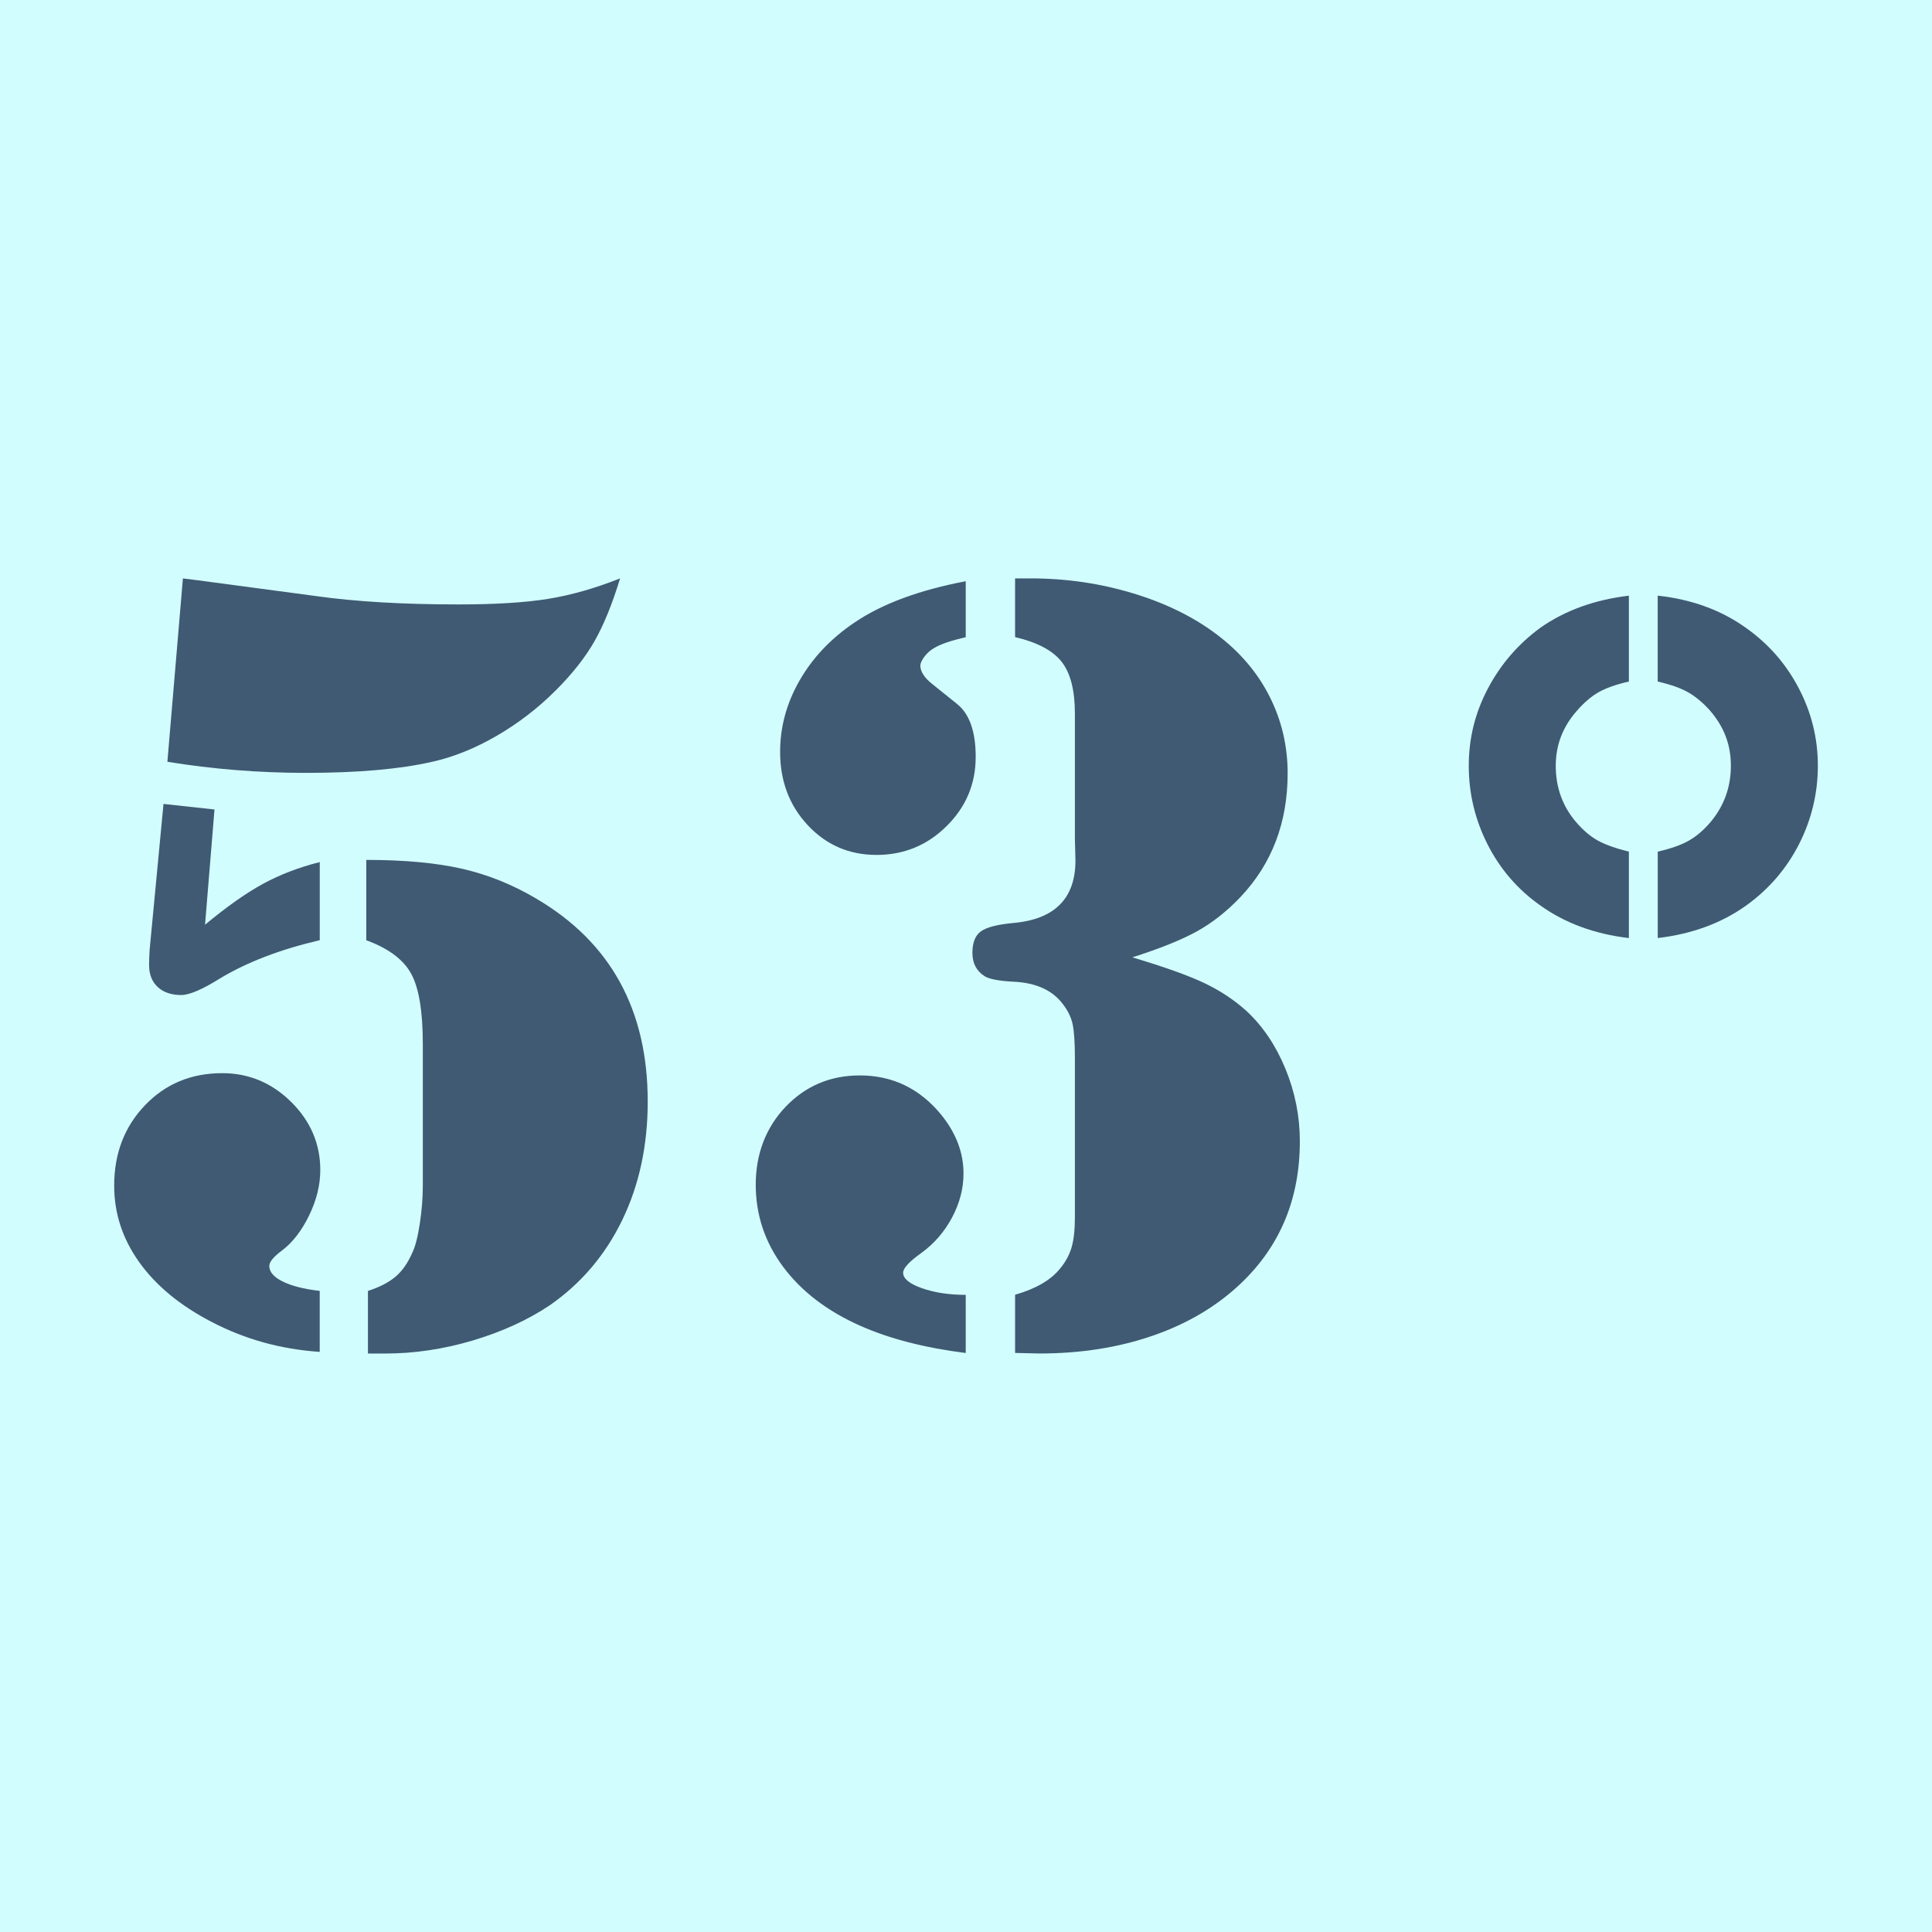
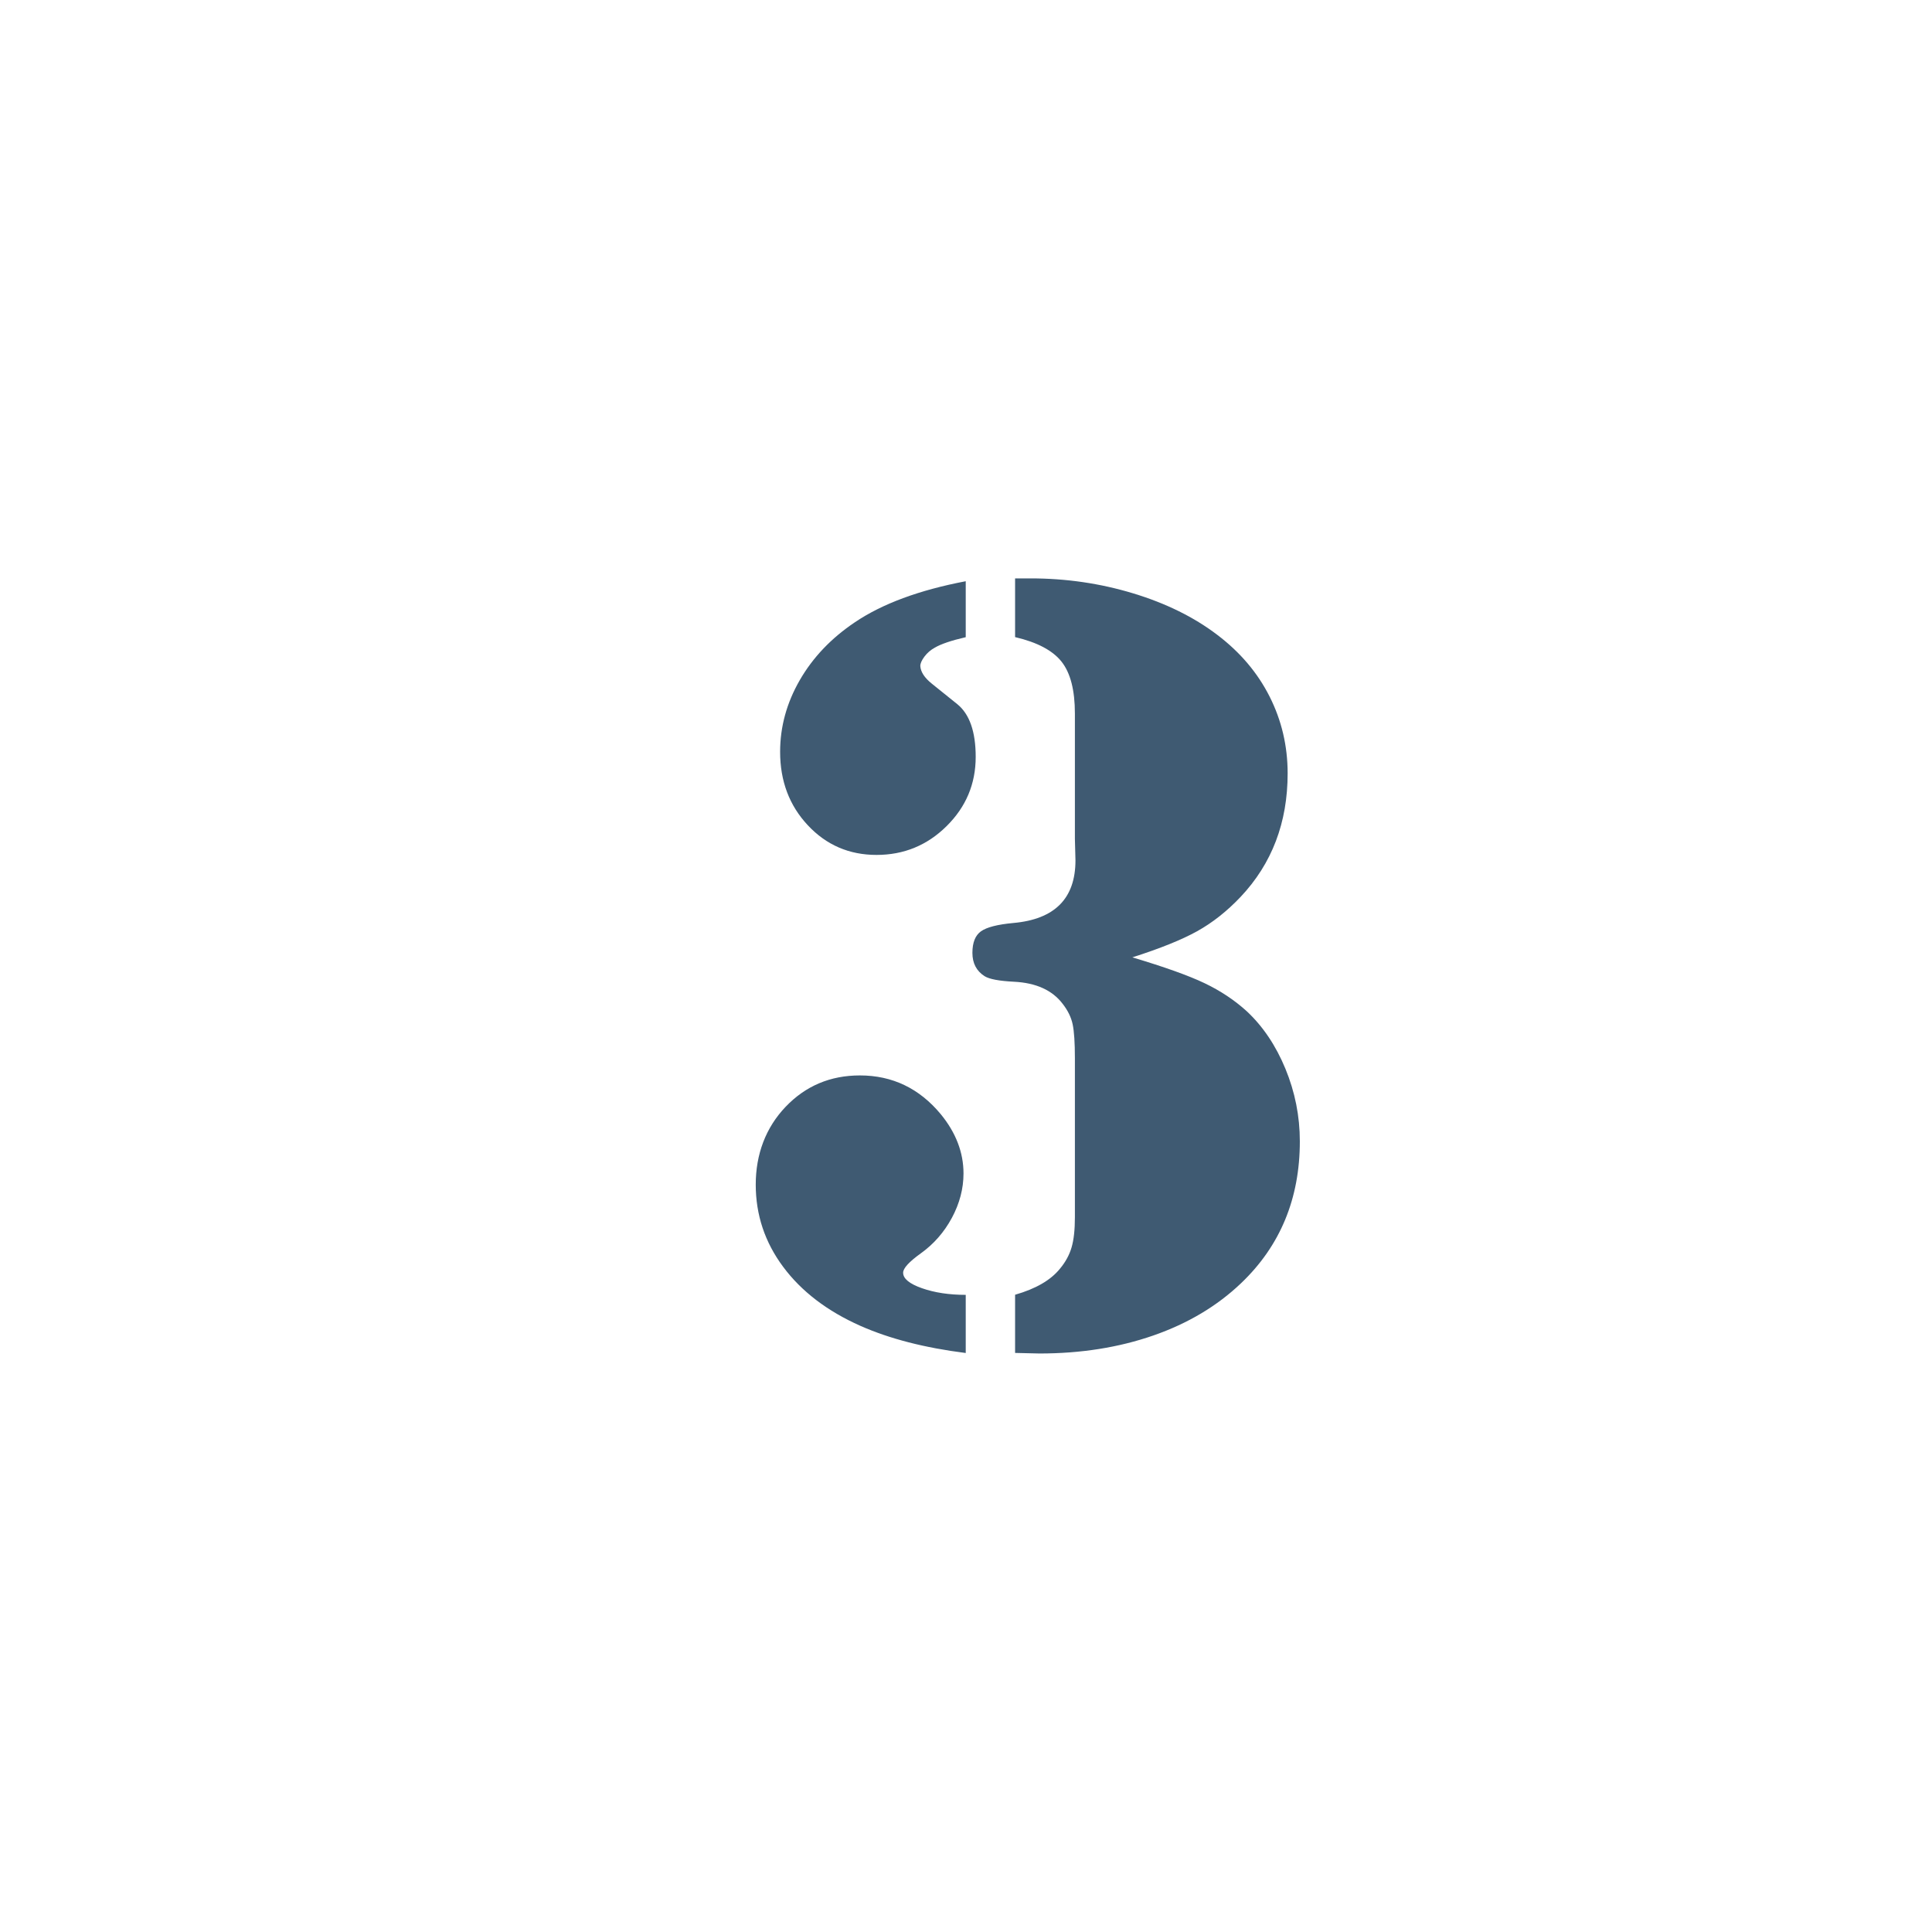
<svg xmlns="http://www.w3.org/2000/svg" id="Ebene_1" viewBox="0 0 512 512">
  <defs>
    <style>.cls-1{fill:#3f5a72;}.cls-2{fill:#d2fdff;}</style>
  </defs>
-   <rect class="cls-2" width="512" height="512" />
  <g>
-     <path class="cls-1" d="m84.73,342.11v16.15c-10.28-.69-19.82-3.33-28.63-7.93-8.32-4.31-14.71-9.57-19.16-15.78-4.46-6.22-6.68-12.99-6.68-20.34,0-8.52,2.72-15.61,8.15-21.29,5.43-5.68,12.26-8.52,20.48-8.52,7.05,0,13.14,2.55,18.28,7.63,5.14,5.09,7.71,11.11,7.71,18.06,0,3.92-.98,7.91-2.94,11.97-1.96,4.06-4.36,7.17-7.19,9.32-2.25,1.66-3.38,3.03-3.38,4.11,0,1.57,1.17,2.94,3.52,4.11s5.63,2.01,9.84,2.5Zm-41.4-129.06l13.51,1.47-2.5,30.54c5.77-4.79,10.91-8.42,15.42-10.87,4.5-2.44,9.49-4.35,14.98-5.73v20.7c-10.48,2.45-19.28,5.82-26.43,10.13-4.7,2.94-8.13,4.4-10.28,4.4-2.64,0-4.72-.71-6.24-2.13-1.52-1.42-2.28-3.35-2.28-5.8,0-1.17.05-2.54.15-4.11l3.67-38.61Zm1.03-11.16l4.11-48.6c3.23.39,5.14.64,5.73.73l29.66,3.96c10.47,1.47,23,2.2,37.59,2.2,9.79,0,17.72-.49,23.79-1.47,6.07-.98,12.43-2.79,19.09-5.43-2.06,6.75-4.31,12.28-6.75,16.59-2.45,4.31-5.87,8.66-10.28,13.07-4.7,4.7-9.91,8.71-15.64,12.04-5.73,3.33-11.43,5.63-17.11,6.9-8.61,1.96-19.77,2.94-33.48,2.94-12.43,0-24.67-.98-36.71-2.94Zm52.71,47.28v-21.29c10.08,0,18.55.79,25.4,2.35,6.85,1.57,13.41,4.21,19.67,7.93,19.67,11.55,29.51,29.46,29.51,53.74,0,11.65-2.25,22.12-6.75,31.42-4.5,9.3-10.92,16.84-19.23,22.61-5.87,3.92-12.68,7.02-20.41,9.32-7.73,2.3-15.47,3.45-23.2,3.45h-4.55v-16.59c3.03-.98,5.46-2.23,7.27-3.74,1.81-1.52,3.3-3.65,4.48-6.39.78-1.57,1.44-4.11,1.98-7.63.54-3.52.81-6.9.81-10.13v-37.59c0-8.61-1.03-14.8-3.08-18.57-2.06-3.77-6.02-6.73-11.89-8.88Z" />
    <path class="cls-1" d="m255.93,343.14v15.42c-10.87-1.37-20.17-3.77-27.9-7.19-8.81-3.91-15.64-9.13-20.48-15.64-4.85-6.51-7.27-13.78-7.27-21.8s2.64-15.1,7.93-20.63c5.29-5.53,11.84-8.3,19.67-8.3,8.61,0,15.76,3.43,21.44,10.28,4.01,4.9,6.02,10.13,6.02,15.71,0,4.01-1.03,7.93-3.08,11.75-2.06,3.82-4.8,6.95-8.22,9.4-3.13,2.25-4.7,3.96-4.7,5.14,0,1.57,1.66,2.94,4.99,4.11,3.33,1.17,7.19,1.76,11.6,1.76Zm0-189.11v14.83c-3.82.88-6.56,1.81-8.22,2.79-1.08.59-1.98,1.37-2.72,2.35-.73.98-1.1,1.81-1.1,2.5.1,1.57,1.12,3.13,3.08,4.7l6.75,5.43c3.23,2.64,4.85,7.29,4.85,13.95,0,7.15-2.57,13.27-7.71,18.35-5.14,5.09-11.33,7.63-18.57,7.63s-13.31-2.62-18.21-7.86c-4.9-5.23-7.34-11.72-7.34-19.45,0-6.66,1.74-12.99,5.21-19.01,3.47-6.02,8.34-11.13,14.61-15.34,7.24-4.89,17.03-8.52,29.36-10.87Zm44.19,99.69c8.52,2.55,14.88,4.82,19.09,6.83,4.21,2.01,7.93,4.48,11.16,7.41,4.31,4.01,7.73,9.1,10.28,15.27,2.54,6.17,3.82,12.58,3.82,19.23,0,15.17-5.19,27.7-15.56,37.59-6.36,6.07-14.12,10.69-23.27,13.87-9.15,3.18-19.21,4.77-30.17,4.77l-6.46-.15v-15.42c5.48-1.57,9.45-3.87,11.89-6.9,1.47-1.76,2.5-3.65,3.08-5.65.59-2.01.88-4.67.88-8v-42.14c0-4.11-.2-7.1-.59-8.96-.39-1.86-1.27-3.67-2.64-5.43-2.74-3.62-7.05-5.58-12.92-5.87-3.92-.2-6.51-.68-7.78-1.47-2.15-1.37-3.23-3.43-3.23-6.17s.76-4.65,2.28-5.73c1.52-1.08,4.38-1.81,8.59-2.2,10.96-.98,16.44-6.51,16.44-16.59l-.15-5.73v-33.18c0-6.17-1.17-10.74-3.52-13.73-2.35-2.98-6.46-5.16-12.33-6.53v-15.56h4.11c9.4,0,18.45,1.32,27.16,3.96,8.71,2.64,16.15,6.31,22.32,11.01,6.07,4.6,10.69,10.06,13.87,16.37,3.18,6.31,4.77,13.09,4.77,20.34,0,13.02-4.16,23.93-12.48,32.74-3.62,3.82-7.47,6.85-11.53,9.1-4.06,2.25-9.76,4.55-17.11,6.9Z" />
-     <path class="cls-1" d="m431.68,180.61c-3.43.79-6.12,1.74-8.08,2.86-1.96,1.13-3.87,2.77-5.73,4.92-3.72,4.21-5.58,9.05-5.58,14.54,0,5.78,1.81,10.77,5.43,14.98,1.86,2.15,3.77,3.77,5.73,4.85,1.96,1.08,4.7,2.06,8.22,2.94v22.9c-9.1-1.08-16.94-3.96-23.49-8.66-5.97-4.21-10.62-9.59-13.95-16.15-3.33-6.56-4.99-13.51-4.99-20.85s1.69-14.07,5.07-20.48c3.38-6.41,8-11.77,13.87-16.08,6.56-4.6,14.39-7.44,23.49-8.52v22.76Zm7.63-22.76c9,.98,16.79,3.82,23.35,8.52,5.97,4.21,10.64,9.54,14.02,16s5.07,13.31,5.07,20.56-1.67,14.27-4.99,20.78c-3.33,6.51-7.98,11.92-13.95,16.22-6.56,4.7-14.39,7.59-23.49,8.66v-22.9c3.43-.78,6.14-1.74,8.15-2.86,2-1.12,3.94-2.76,5.8-4.92,3.62-4.31,5.43-9.3,5.43-14.98s-1.86-10.37-5.58-14.68c-1.86-2.06-3.77-3.65-5.73-4.77-1.96-1.12-4.65-2.08-8.08-2.86v-22.76Z" />
  </g>
</svg>